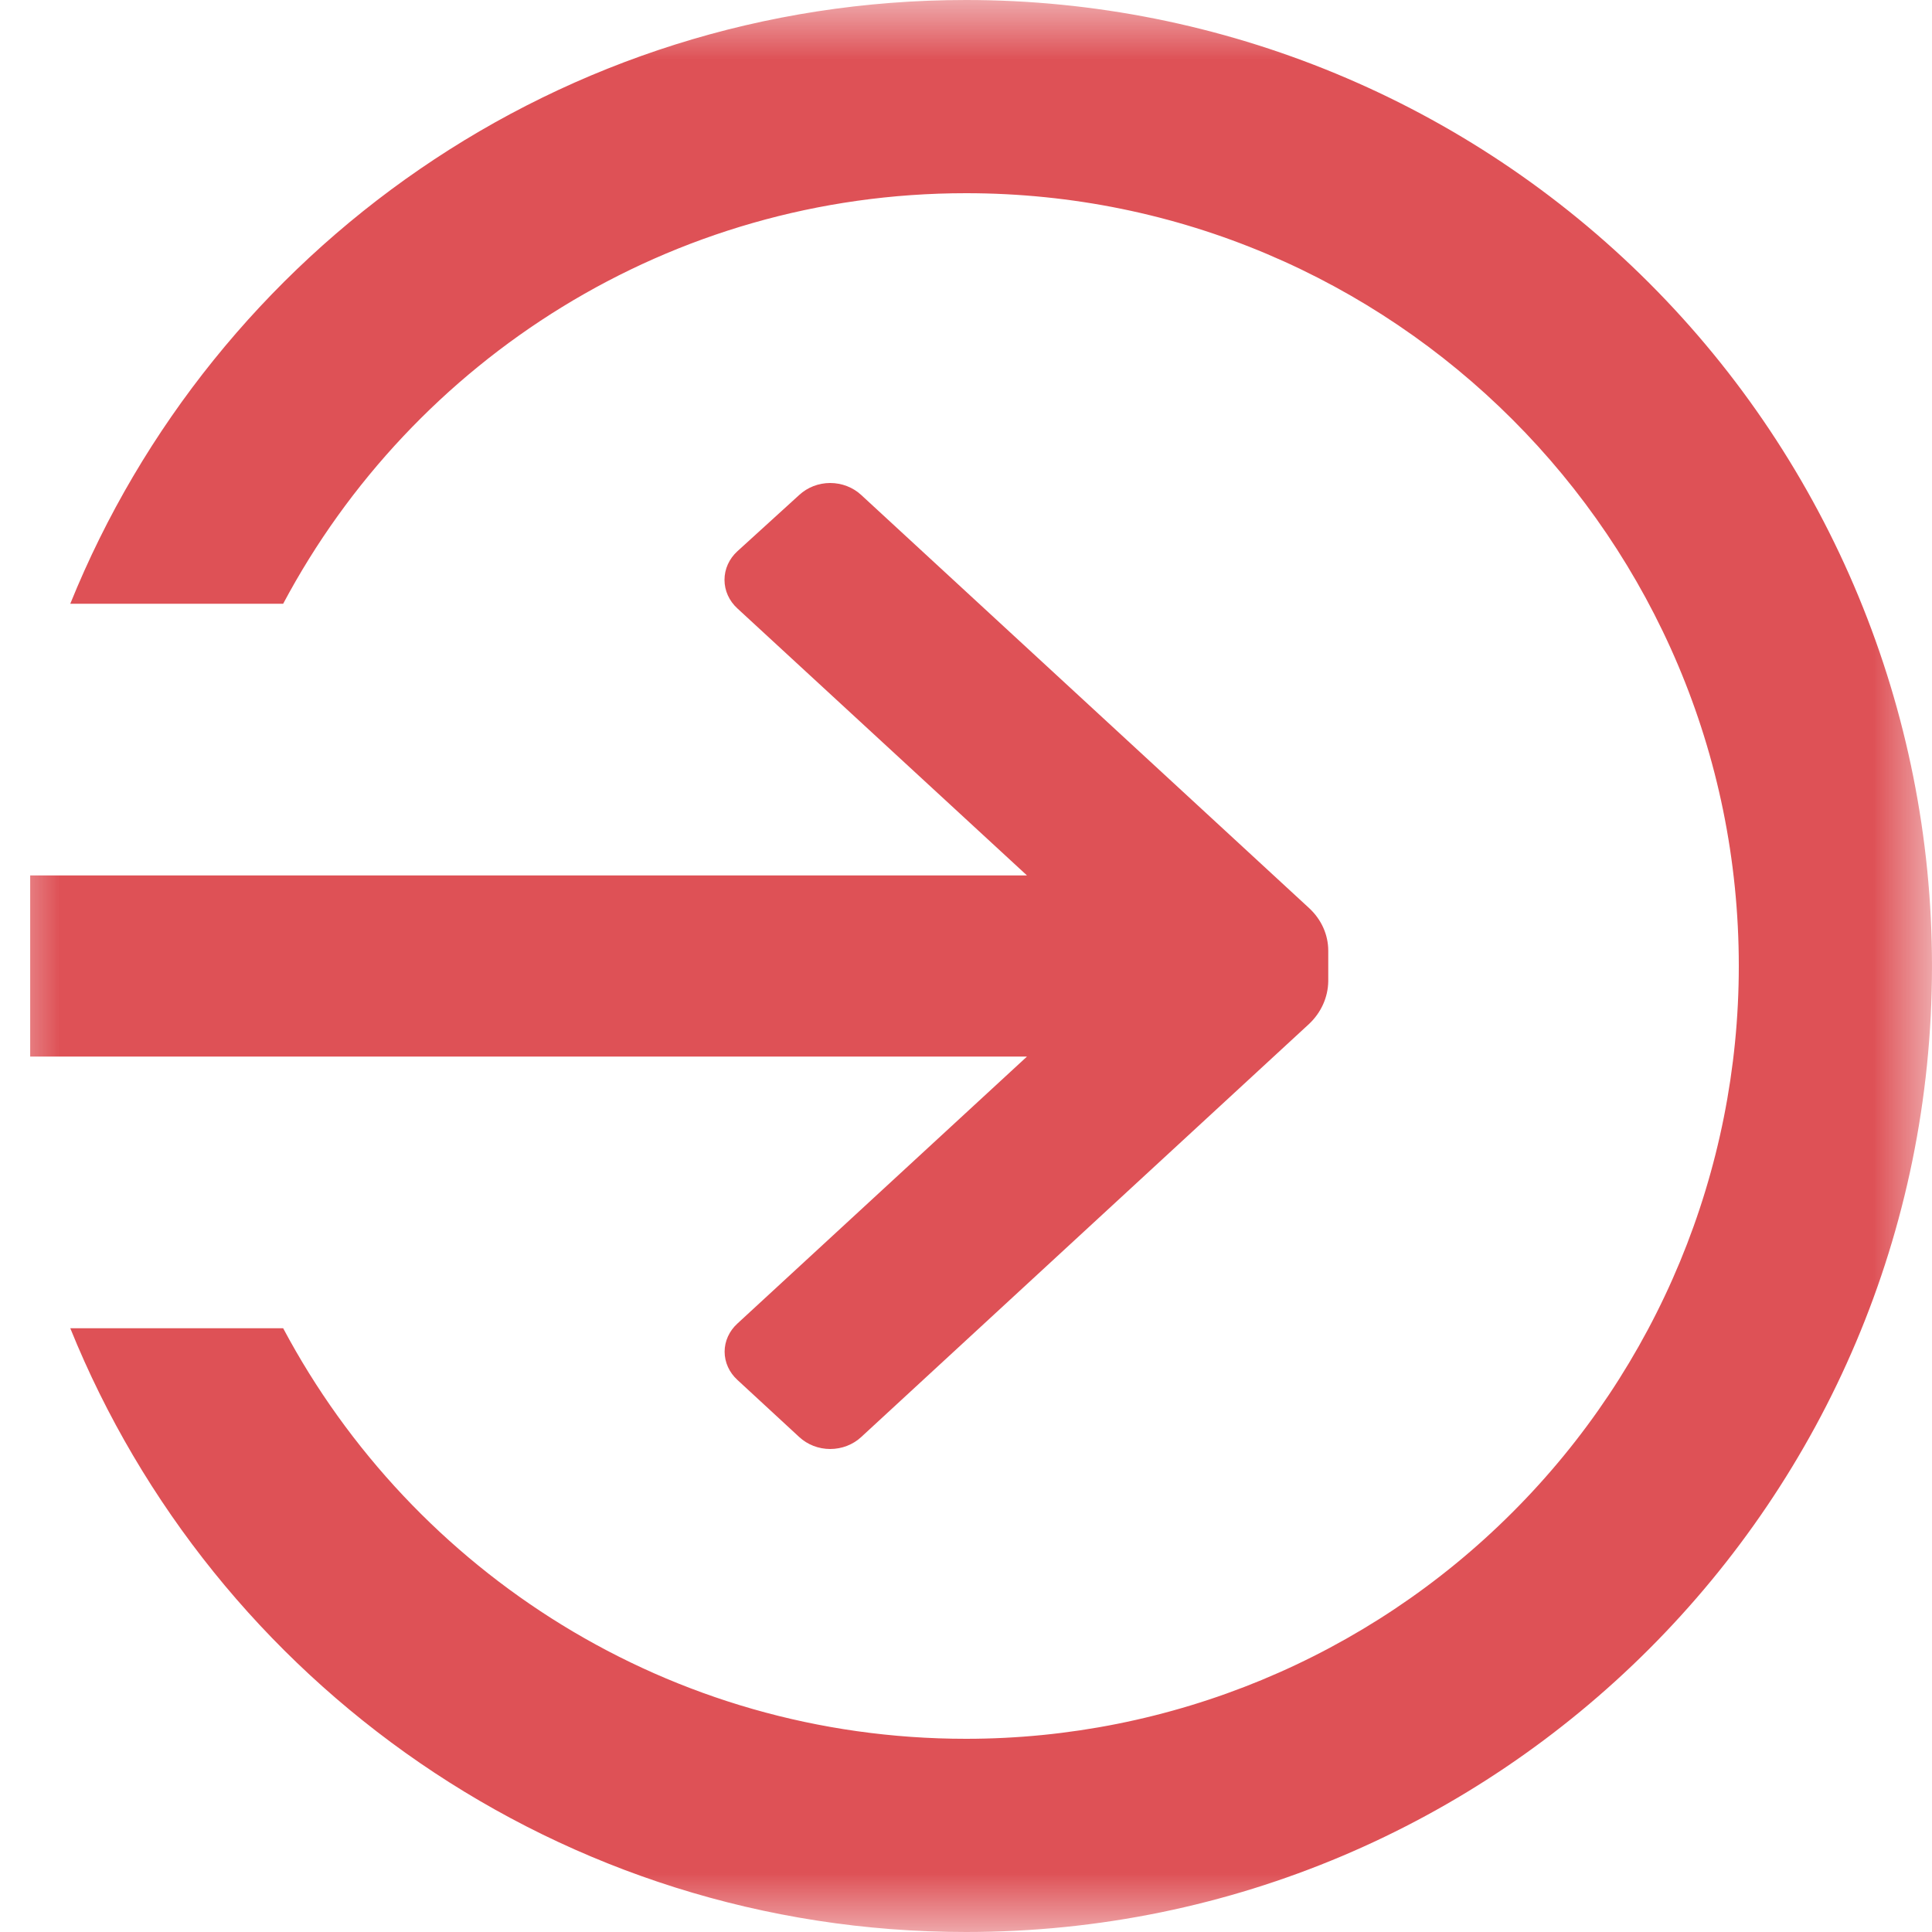
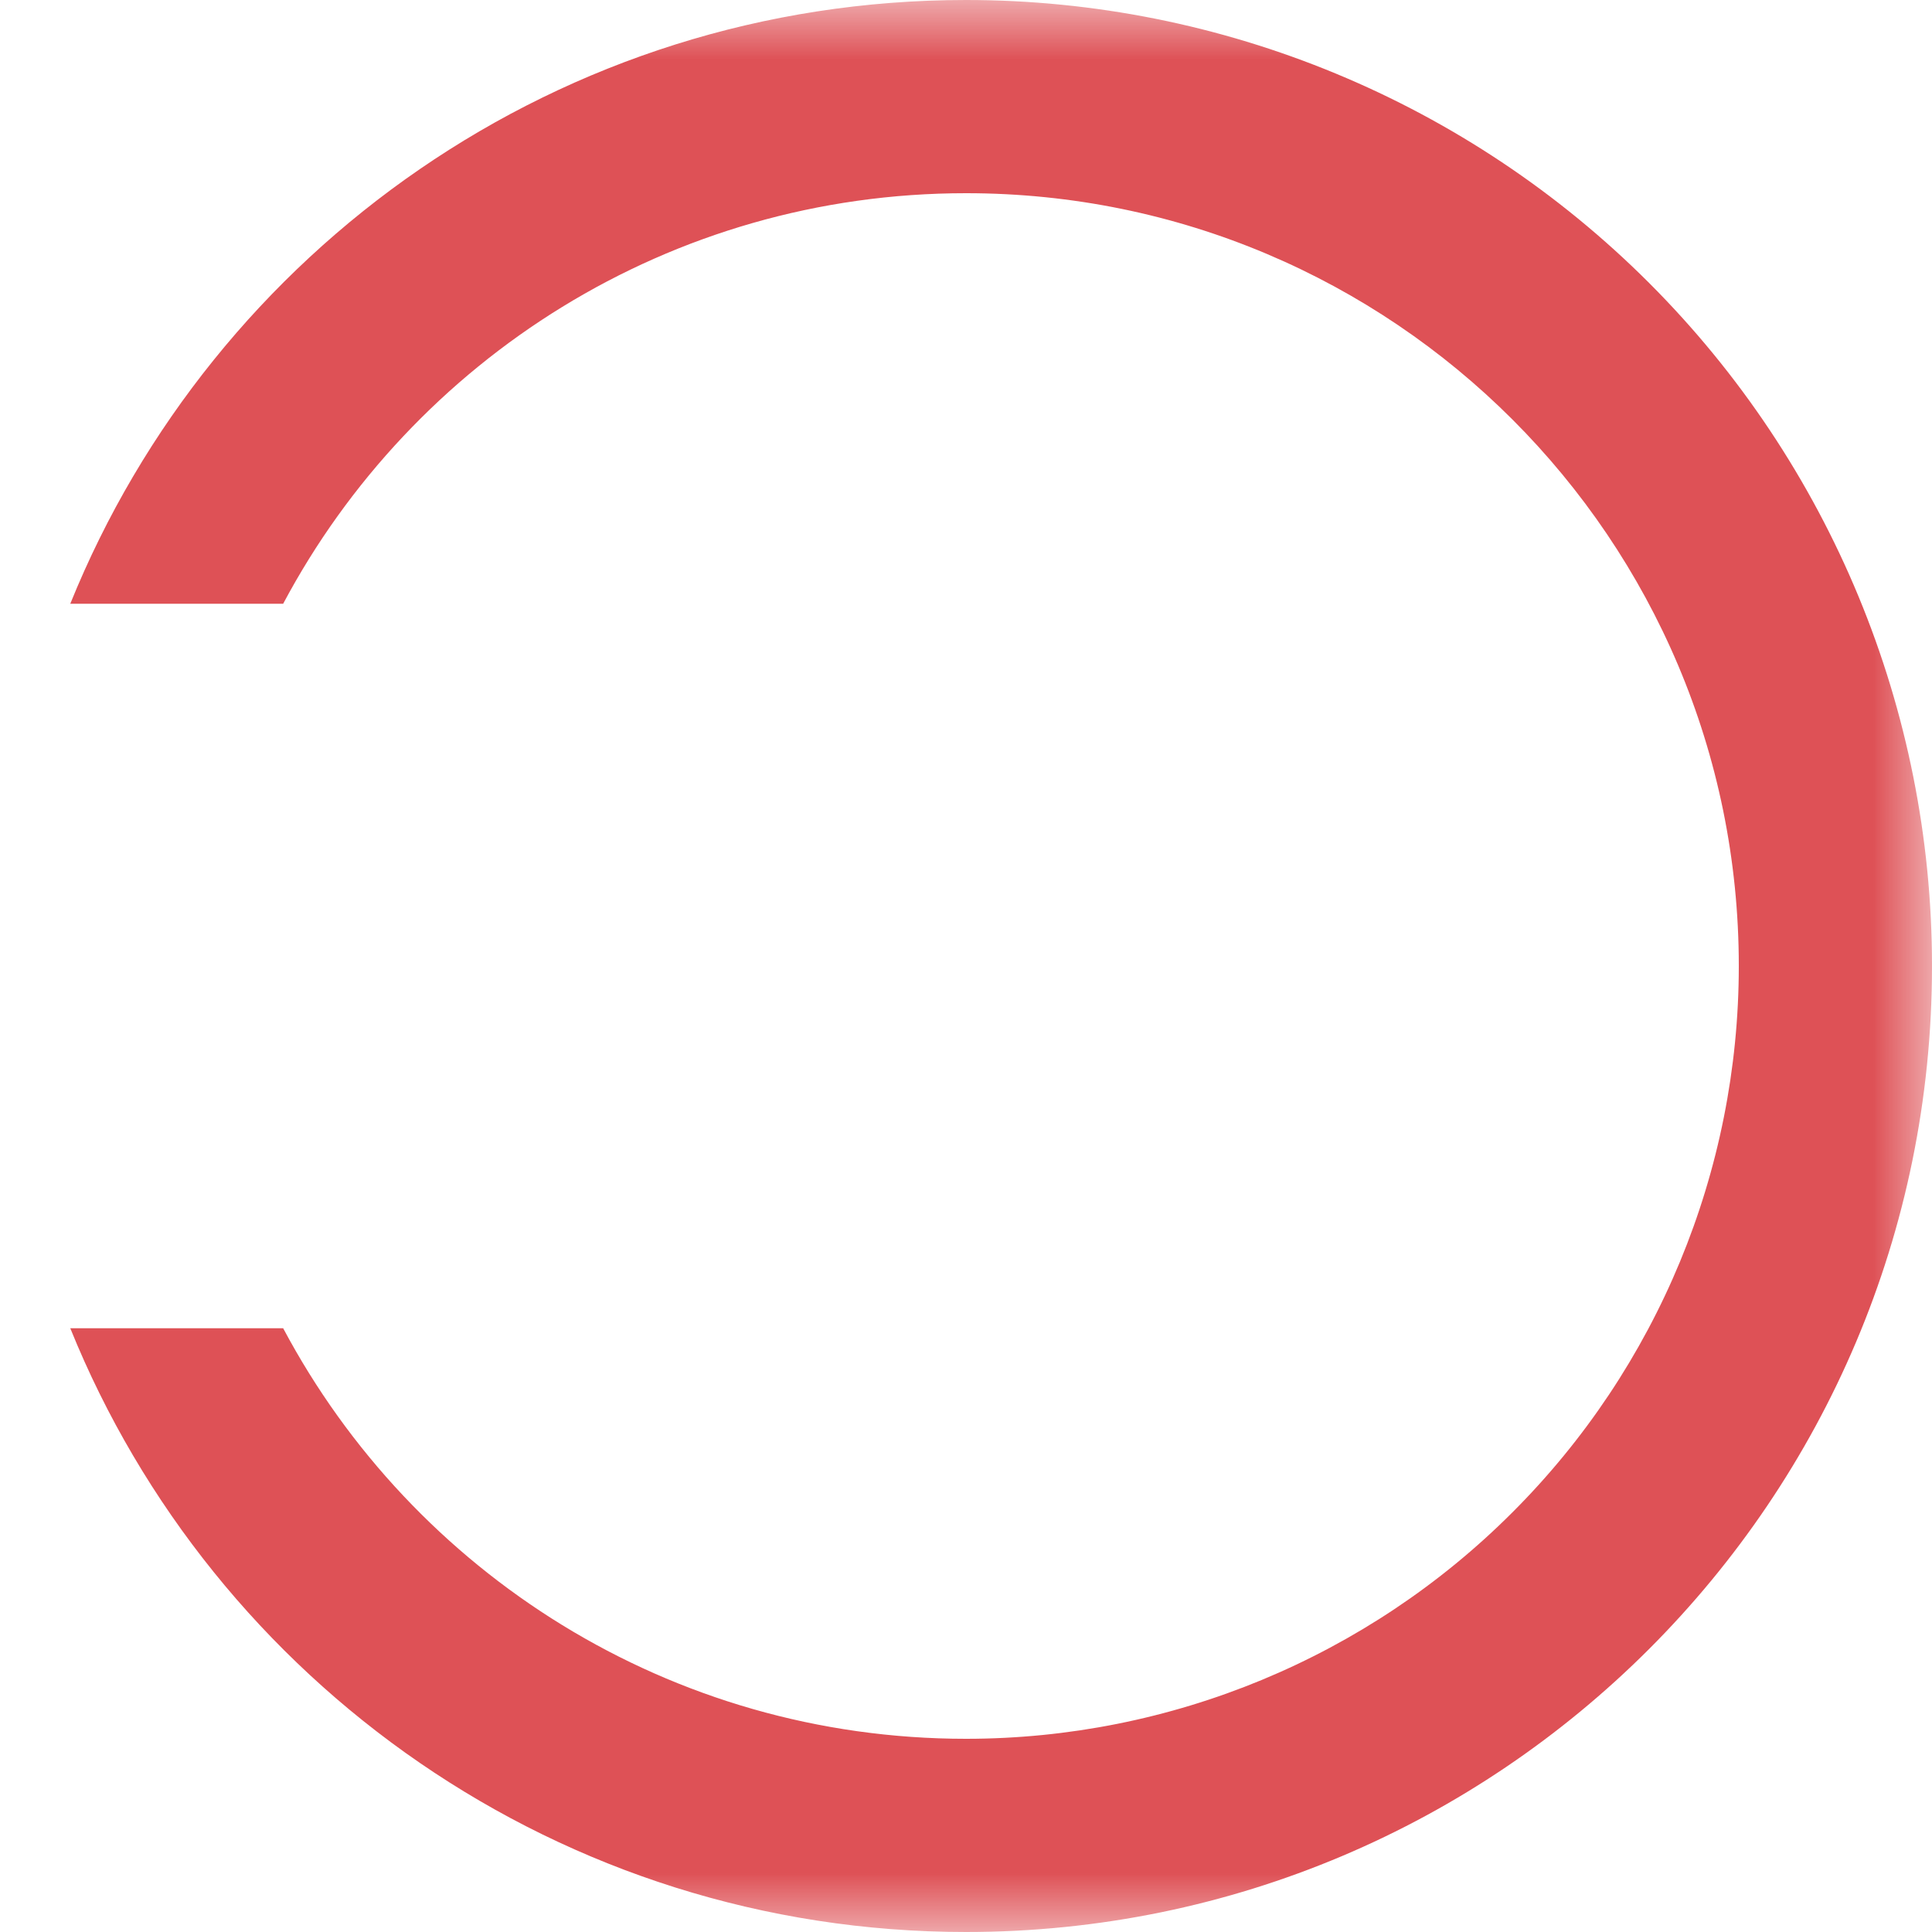
<svg xmlns="http://www.w3.org/2000/svg" width="16" height="16" viewBox="0 0 16 16" fill="none">
  <mask id="mask0" mask-type="alpha" maskUnits="userSpaceOnUse" x="0" y="0" width="16" height="16">
    <rect width="16" height="16" fill="white" />
  </mask>
  <g mask="url(#mask0)">
    <path fill-rule="evenodd" clip-rule="evenodd" d="M0.582 5H2.345C3.421 2.977 5.549 1.6 8 1.6C11.535 1.6 14.4 4.465 14.4 8C14.4 9.697 13.726 11.325 12.525 12.525C11.325 13.726 9.697 14.4 8 14.4C5.549 14.4 3.421 13.023 2.345 11H0.582C1.768 13.932 4.643 16 8 16C12.418 16 16 12.418 16 8C16 5.878 15.157 3.843 13.657 2.343C12.157 0.843 10.122 0 8 0C4.643 0 1.768 2.068 0.582 5Z" fill="#DE5156" />
-     <path fill-rule="evenodd" clip-rule="evenodd" d="M11 7.873C11 7.741 10.943 7.614 10.841 7.52L7.132 4.099C7.064 4.036 6.972 4 6.875 4C6.779 4 6.687 4.036 6.619 4.099L6.107 4.565C6.038 4.628 6 4.713 6 4.802C6 4.891 6.038 4.976 6.107 5.039L8.505 7.25H0.25V8.75H8.505L6.107 10.961C6.039 11.023 6.001 11.107 6.001 11.194C6.001 11.282 6.039 11.366 6.107 11.428L6.619 11.901C6.687 11.964 6.779 12 6.875 12C6.972 12 7.064 11.964 7.132 11.901L10.841 8.48C10.941 8.386 10.998 8.259 11 8.127V7.873Z" fill="#DE5156" />
  </g>
</svg>